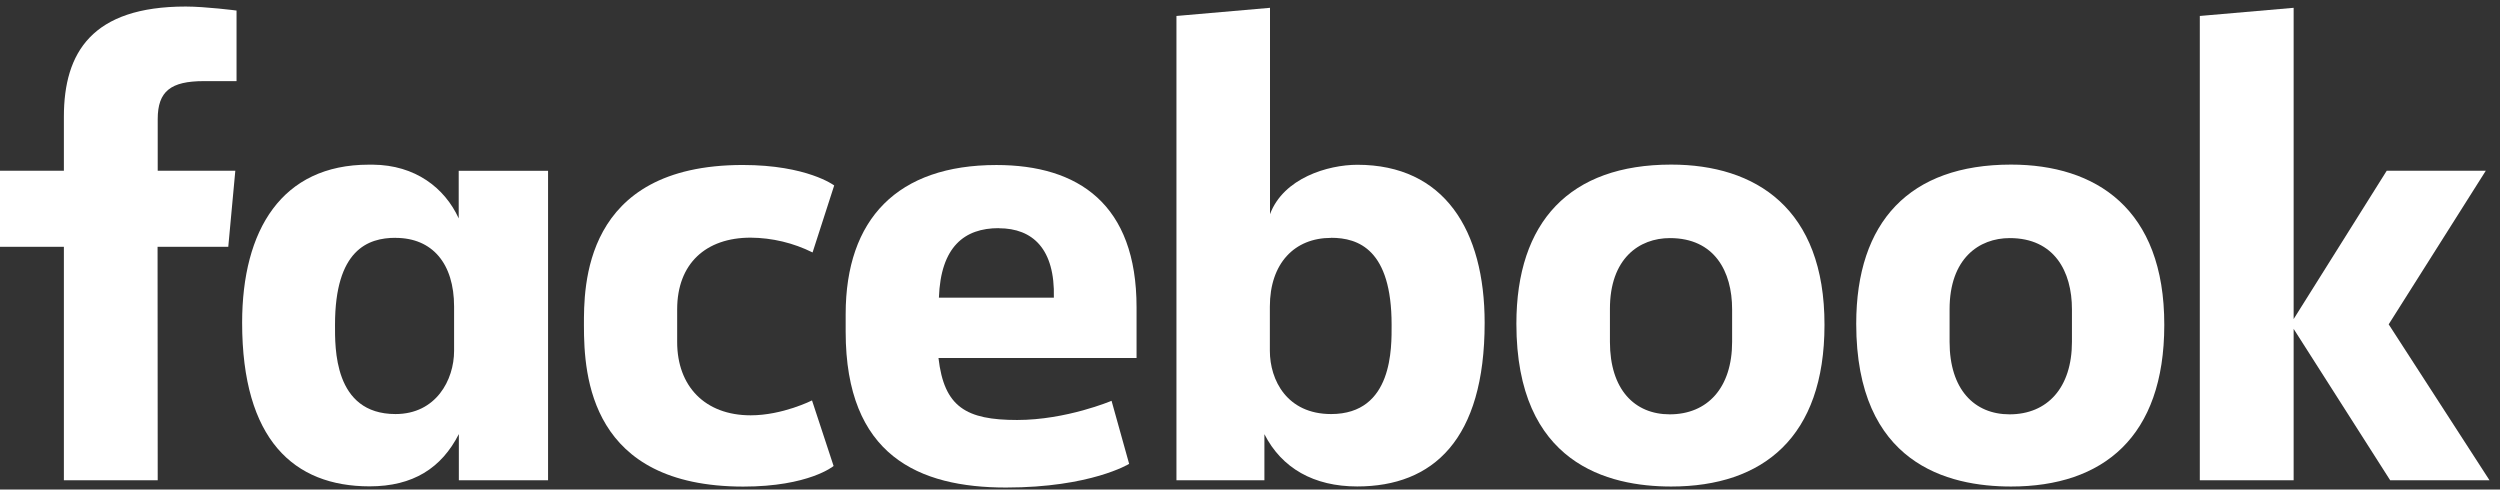
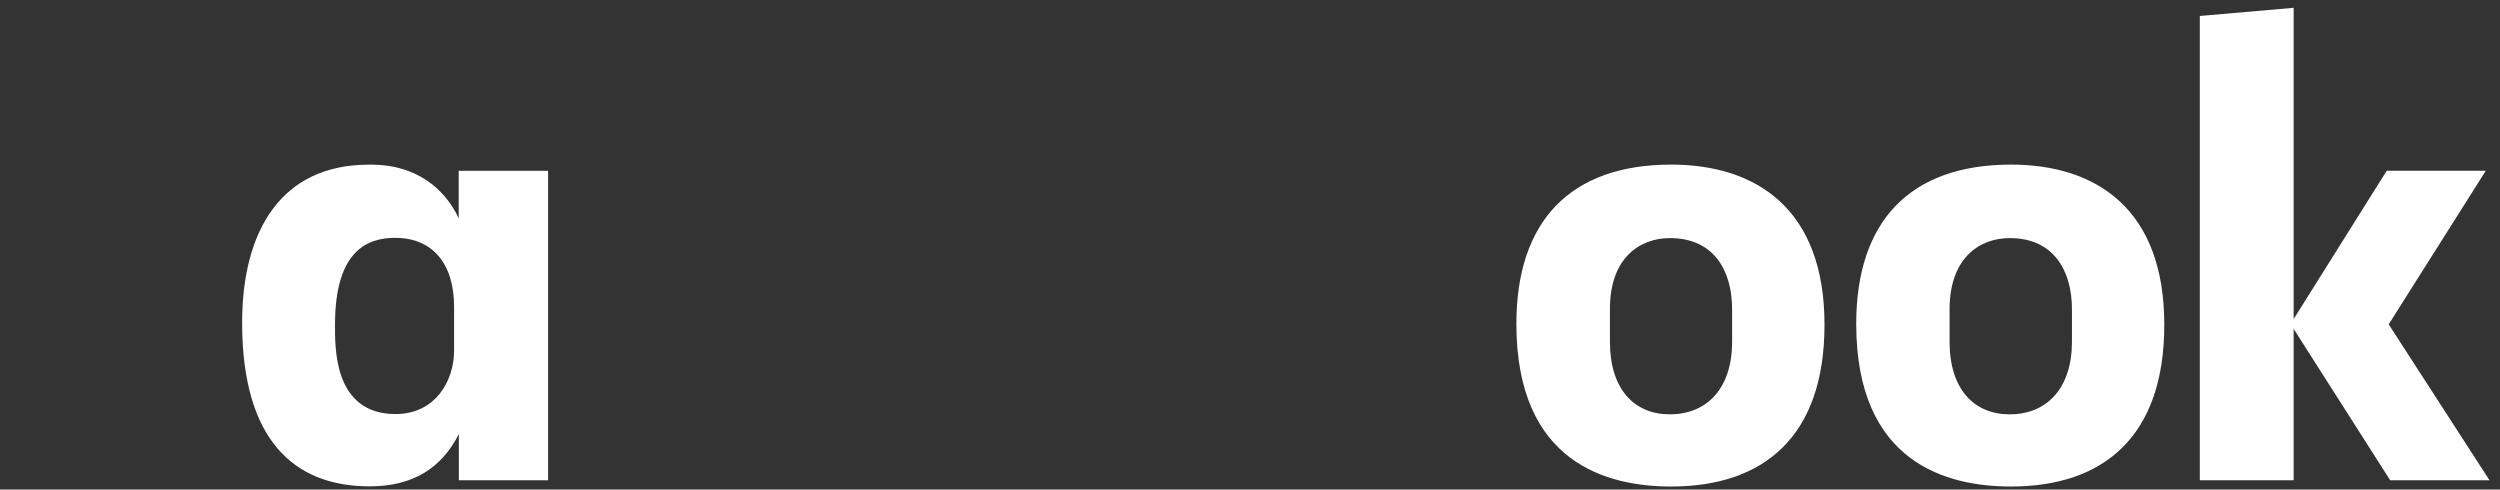
<svg xmlns="http://www.w3.org/2000/svg" width="143" height="28" viewBox="0 0 143 28" fill="none">
  <rect x="0" y="0" width="143" height="28" fill="#333333" stroke="none" />
  <g id="Logo-Facebook">
    <g id="g3052">
-       <path id="path3025" d="M9.021 27.471H3.654V14.117H0V9.766H3.654V6.672C3.654 3.005 5.264 0.374 10.623 0.374C11.754 0.374 13.53 0.603 13.53 0.603V4.64H11.665C9.763 4.64 9.021 5.219 9.021 6.816V9.766H13.46L13.057 14.117H9.013L9.021 27.471Z" fill="white" />
      <path id="path3027" d="M21.332 9.419H21.094C16.118 9.419 13.85 13.156 13.85 18.461C13.85 25.145 16.804 27.819 21.141 27.819C23.624 27.819 25.254 26.776 26.246 24.829V27.472H31.349V9.769H26.238V12.491C25.433 10.739 23.75 9.441 21.332 9.419ZM22.63 13.607C24.72 13.607 25.974 15.063 25.974 17.539V20.067C25.974 21.737 24.938 23.684 22.624 23.684C19.068 23.684 19.163 19.85 19.163 18.574C19.163 14.278 21.058 13.603 22.624 13.603L22.63 13.607Z" fill="white" />
-       <path id="path3029" d="M33.401 18.63C33.401 16.478 33.298 9.437 42.484 9.437C46.171 9.437 47.716 10.608 47.716 10.608L46.479 14.44C45.378 13.893 44.167 13.603 42.937 13.594C40.372 13.594 38.734 15.081 38.734 17.694V19.568C38.734 22.08 40.313 23.756 42.939 23.756C44.764 23.756 46.447 22.904 46.447 22.904L47.682 26.655C47.682 26.655 46.273 27.833 42.513 27.833C33.763 27.827 33.401 21.511 33.401 18.63Z" fill="white" />
-       <path id="path3031" d="M77.636 9.425C82.61 9.425 84.922 13.162 84.922 18.467C84.922 25.151 81.971 27.825 77.632 27.825C75.151 27.825 73.316 26.782 72.324 24.835V27.472H67.293V0.913L72.644 0.447V12.252C73.416 10.187 75.954 9.425 77.644 9.425H77.636ZM76.135 13.607C74.046 13.607 72.636 15.063 72.636 17.539V20.067C72.636 21.737 73.612 23.684 76.139 23.684C79.695 23.684 79.6 19.85 79.6 18.574C79.6 14.278 77.707 13.602 76.139 13.602L76.135 13.607Z" fill="white" />
-       <path id="path3033" d="M56.995 9.439C51.35 9.439 48.372 12.511 48.372 17.971V18.976C48.372 26.063 52.556 27.887 57.544 27.887C62.392 27.887 64.587 26.533 64.587 26.533L63.581 22.926C63.581 22.926 60.999 24.023 58.182 24.023C55.26 24.023 54.003 23.28 53.681 20.477H65.011V17.583C65.016 11.669 61.671 9.439 56.995 9.439ZM57.132 13.056C59.084 13.056 60.351 14.252 60.281 17.027H53.705C53.809 14.101 55.174 13.05 57.126 13.05L57.132 13.056Z" fill="white" />
      <path id="path3035" d="M95.591 9.415C89.796 9.415 86.737 12.676 86.737 18.52C86.737 26.539 91.998 27.829 95.591 27.829C100.857 27.829 104.361 24.998 104.361 18.586C104.371 11.925 100.431 9.415 95.591 9.415ZM95.519 13.619C98.069 13.619 99.077 15.524 99.077 17.69V19.555C99.077 22.181 97.668 23.7 95.509 23.7C93.497 23.7 92.088 22.279 92.088 19.555V17.69C92.078 14.784 93.764 13.619 95.519 13.619Z" fill="white" />
      <path id="path3037" d="M115.03 9.415C109.234 9.415 106.176 12.676 106.176 18.52C106.176 26.539 111.434 27.829 115.03 27.829C120.294 27.829 123.797 24.998 123.797 18.586C123.807 11.925 119.869 9.415 115.03 9.415ZM114.957 13.619C117.505 13.619 118.515 15.524 118.515 17.69V19.555C118.515 22.181 117.106 23.7 114.947 23.7C112.935 23.7 111.516 22.279 111.516 19.555V17.69C111.516 14.784 113.201 13.619 114.957 13.619Z" fill="white" />
      <path id="path3039" d="M125.829 27.471V0.913L131.196 0.447V18.25L136.52 9.767H142.187L136.633 18.552L142.4 27.471H136.718L131.196 18.811V27.471H125.829Z" fill="white" />
    </g>
  </g>
</svg>